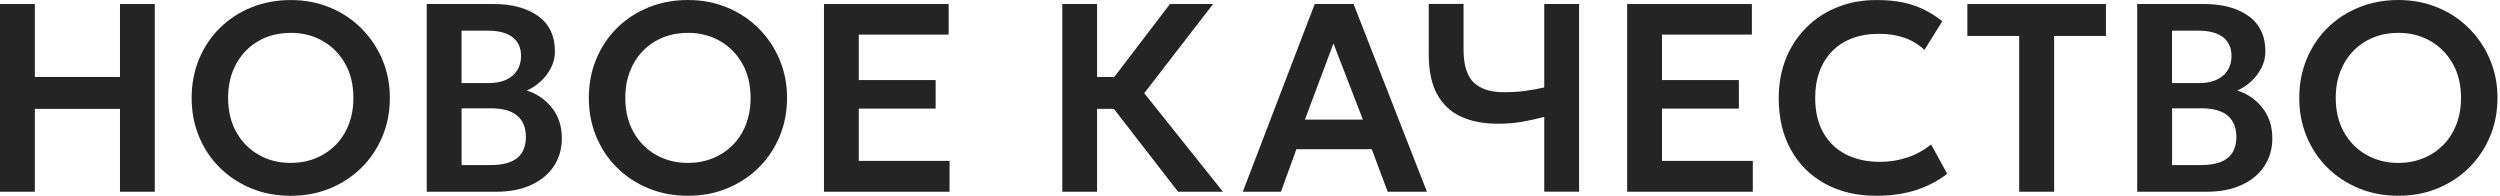
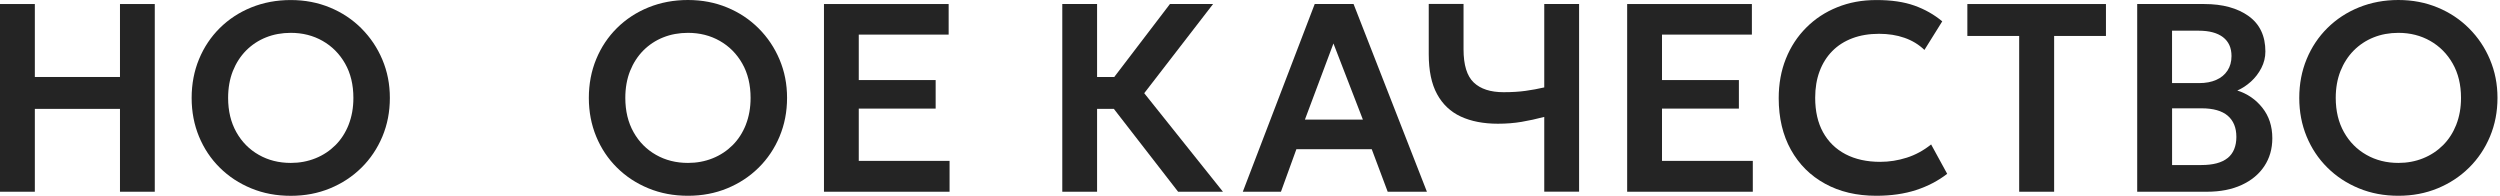
<svg xmlns="http://www.w3.org/2000/svg" width="715" height="56" viewBox="0 0 715 56" fill="none">
  <path d="M34.313 22.019H9.963V1.153H6.10352e-05V54.836H9.963V31.139H34.313V54.836H44.265V1.153H34.313V22.019Z" fill="#242424" />
  <path d="M103.384 8.139C100.831 5.582 97.832 3.584 94.378 2.157C90.936 0.731 87.197 0.011 83.161 0.011C79.126 0.011 75.341 0.719 71.875 2.123C68.41 3.527 65.412 5.502 62.858 8.025C60.305 10.559 58.321 13.527 56.919 16.928C55.517 20.318 54.81 24.017 54.81 28.012C54.81 32.007 55.517 35.66 56.919 39.061C58.321 42.451 60.305 45.431 62.858 47.953C65.412 50.487 68.421 52.462 71.875 53.878C75.329 55.304 79.091 56.001 83.161 56.001C87.231 56.001 90.936 55.293 94.378 53.878C97.821 52.462 100.819 50.487 103.384 47.953C105.938 45.431 107.933 42.451 109.358 39.061C110.782 35.66 111.501 31.973 111.501 28.012C111.501 24.051 110.782 20.455 109.358 17.065C107.933 13.675 105.938 10.707 103.384 8.15V8.139ZM99.725 35.648C98.813 37.943 97.559 39.895 95.94 41.515C94.31 43.136 92.418 44.392 90.229 45.271C88.04 46.15 85.692 46.595 83.172 46.595C79.775 46.595 76.72 45.83 74.019 44.289C71.317 42.76 69.174 40.602 67.6 37.806C66.027 35.02 65.241 31.744 65.241 27.989C65.241 25.158 65.697 22.601 66.597 20.318C67.509 18.047 68.763 16.095 70.382 14.451C72.012 12.819 73.905 11.563 76.07 10.696C78.236 9.828 80.608 9.394 83.161 9.394C86.524 9.394 89.568 10.159 92.269 11.7C94.971 13.241 97.114 15.399 98.699 18.184C100.283 20.969 101.07 24.245 101.07 28C101.07 30.82 100.614 33.365 99.713 35.648H99.725Z" fill="#242424" />
-   <path d="M150.658 25.888C152.038 25.306 153.337 24.45 154.568 23.343C155.788 22.236 156.791 20.934 157.555 19.451C158.319 17.967 158.706 16.403 158.706 14.736C158.706 10.273 157.099 6.883 153.896 4.589C150.692 2.306 146.475 1.153 141.242 1.153H122.045V54.836H141.96C145.791 54.836 149.108 54.197 151.924 52.896C154.728 51.606 156.894 49.802 158.41 47.508C159.926 45.214 160.69 42.554 160.69 39.54C160.69 36.116 159.744 33.217 157.851 30.831C155.959 28.457 153.565 26.802 150.647 25.877L150.658 25.888ZM132.008 8.778H139.635C142.644 8.778 144.958 9.394 146.589 10.638C148.207 11.883 149.017 13.675 149.017 16.026C149.017 17.636 148.629 19.028 147.865 20.192C147.102 21.357 146.03 22.247 144.639 22.852C143.26 23.468 141.641 23.765 139.783 23.765H132.008V8.778ZM147.911 45.191C146.247 46.538 143.75 47.2 140.399 47.2H132.02V30.979H140.444C143.784 30.979 146.281 31.687 147.934 33.091C149.575 34.507 150.407 36.516 150.407 39.152C150.407 41.789 149.575 43.855 147.922 45.191H147.911Z" fill="#242424" />
  <path d="M222.956 39.038C224.381 35.637 225.099 31.95 225.099 27.989C225.099 24.028 224.381 20.432 222.956 17.042C221.531 13.652 219.536 10.684 216.982 8.127C214.429 5.57 211.431 3.573 207.976 2.146C204.534 0.719 200.795 0 196.759 0C192.724 0 188.939 0.708 185.474 2.112C182.019 3.516 179.01 5.49 176.456 8.013C173.903 10.547 171.919 13.515 170.517 16.917C169.115 20.307 168.408 24.005 168.408 28C168.408 31.995 169.115 35.648 170.517 39.05C171.919 42.44 173.903 45.419 176.456 47.942C179.01 50.476 182.019 52.451 185.474 53.866C188.928 55.293 192.69 55.989 196.759 55.989C200.829 55.989 204.534 55.282 207.976 53.866C211.419 52.451 214.417 50.476 216.982 47.942C219.536 45.419 221.531 42.44 222.956 39.05V39.038ZM213.323 35.648C212.411 37.943 211.157 39.894 209.538 41.515C207.908 43.136 206.016 44.392 203.827 45.271C201.65 46.15 199.29 46.595 196.771 46.595C193.374 46.595 190.318 45.83 187.617 44.289C184.915 42.76 182.772 40.602 181.199 37.806C179.626 35.02 178.839 31.744 178.839 27.989C178.839 25.158 179.295 22.601 180.195 20.318C181.107 18.047 182.361 16.095 183.98 14.451C185.61 12.819 187.503 11.563 189.669 10.696C191.835 9.828 194.206 9.394 196.759 9.394C200.122 9.394 203.166 10.159 205.868 11.7C208.569 13.241 210.712 15.398 212.297 18.184C213.881 20.969 214.668 24.245 214.668 28C214.668 30.82 214.212 33.365 213.311 35.648H213.323Z" fill="#242424" />
  <path d="M271.575 46.013H245.607V31.059H267.597V22.898H245.607V9.896H271.313V1.153H235.655V54.836H271.575V46.013Z" fill="#242424" />
  <path d="M327.25 26.653L346.937 1.153H334.603L318.678 22.019H313.764V1.153H303.813V54.836H313.764V31.139H318.564L336.94 54.836H349.765L327.25 26.653Z" fill="#242424" />
  <path d="M387.11 1.153H376.007L355.442 54.836H366.352L370.763 42.679H392.32L396.88 54.836H408.097L387.122 1.153H387.11ZM373.203 34.21L381.365 12.431L389.789 34.21H373.203Z" fill="#242424" />
  <path d="M441.668 24.998C439.878 25.409 438.089 25.74 436.265 25.991C434.452 26.242 432.366 26.368 430.018 26.368C426.29 26.368 423.452 25.455 421.502 23.606C419.553 21.768 418.572 18.595 418.572 14.097V1.13H408.62V15.513C408.62 20.193 409.407 23.994 410.992 26.904C412.576 29.815 414.833 31.961 417.786 33.331C420.738 34.701 424.284 35.386 428.41 35.386C430.816 35.386 433.061 35.203 435.17 34.849C437.279 34.495 439.445 34.016 441.657 33.434V54.825H451.62V1.141H441.657V24.998H441.668Z" fill="#242424" />
  <path d="M475.332 31.059H497.322V22.898H475.332V9.896H501.039V1.153H465.369V54.836H501.301V46.013H475.332V31.059Z" fill="#242424" />
  <path d="M545.314 45.1C542.841 45.887 540.333 46.287 537.745 46.287C533.915 46.287 530.609 45.556 527.827 44.106C525.046 42.645 522.903 40.557 521.398 37.84C519.893 35.123 519.141 31.824 519.141 27.966C519.141 25.158 519.563 22.624 520.406 20.375C521.25 18.127 522.458 16.198 524.043 14.6C525.616 13.001 527.542 11.78 529.788 10.935C532.034 10.091 534.576 9.668 537.414 9.668C540.071 9.668 542.487 10.045 544.665 10.81C546.842 11.563 548.757 12.716 550.387 14.28L555.483 6.107C553.157 4.166 550.501 2.66 547.515 1.598C544.528 0.537 540.926 0.011 536.708 0.011C532.49 0.011 528.876 0.696 525.468 2.066C522.059 3.436 519.095 5.376 516.587 7.899C514.068 10.41 512.13 13.378 510.762 16.791C509.394 20.204 508.71 23.971 508.71 28.08C508.71 33.73 509.873 38.65 512.198 42.828C514.524 47.006 517.773 50.248 521.968 52.542C526.152 54.848 531.031 55.989 536.594 55.989C540.857 55.989 544.665 55.441 548.028 54.346C551.379 53.25 554.331 51.697 556.896 49.711L552.302 41.31C550.114 43.056 547.777 44.323 545.314 45.1Z" fill="#242424" />
  <path d="M562.665 10.284H577.484V54.836H587.482V10.284H602.301V1.153H562.665V10.284Z" fill="#242424" />
  <path d="M639.853 25.888C641.232 25.306 642.531 24.45 643.763 23.343C644.982 22.236 645.986 20.934 646.749 19.451C647.513 17.967 647.901 16.403 647.901 14.736C647.901 10.273 646.293 6.883 643.09 4.589C639.887 2.306 635.669 1.153 630.436 1.153H611.239V54.836H631.155C634.985 54.836 638.302 54.197 641.118 52.896C643.922 51.606 646.088 49.802 647.604 47.508C649.12 45.214 649.884 42.554 649.884 39.54C649.884 36.116 648.938 33.217 647.046 30.831C645.153 28.445 642.759 26.802 639.841 25.877L639.853 25.888ZM621.203 8.778H628.829C631.839 8.778 634.153 9.394 635.783 10.638C637.402 11.883 638.211 13.675 638.211 16.026C638.211 17.636 637.823 19.028 637.06 20.192C636.296 21.357 635.224 22.247 633.834 22.852C632.454 23.468 630.835 23.765 628.977 23.765H621.203V8.778ZM637.105 45.191C635.441 46.538 632.944 47.2 629.593 47.2H621.214V30.979H629.638C632.979 30.979 635.475 31.687 637.128 33.091C638.77 34.507 639.602 36.516 639.602 39.152C639.602 41.789 638.77 43.855 637.117 45.191H637.105Z" fill="#242424" />
  <path d="M712.137 17.042C710.712 13.652 708.717 10.684 706.163 8.127C703.61 5.57 700.612 3.573 697.158 2.146C693.715 0.719 689.976 0 685.94 0C681.905 0 678.12 0.708 674.655 2.112C671.189 3.516 668.191 5.49 665.638 8.013C663.084 10.547 661.1 13.515 659.698 16.917C658.296 20.307 657.589 24.005 657.589 28C657.589 31.995 658.296 35.648 659.698 39.05C661.1 42.44 663.084 45.419 665.638 47.942C668.191 50.476 671.201 52.451 674.655 53.866C678.109 55.293 681.871 55.989 685.94 55.989C690.01 55.989 693.715 55.282 697.158 53.866C700.6 52.451 703.598 50.476 706.163 47.942C708.717 45.419 710.712 42.44 712.137 39.05C713.562 35.648 714.28 31.961 714.28 28C714.28 24.039 713.562 20.444 712.137 17.054V17.042ZM702.504 35.648C701.592 37.943 700.338 39.894 698.719 41.515C697.089 43.136 695.197 44.392 693.008 45.271C690.831 46.15 688.471 46.595 685.952 46.595C682.555 46.595 679.5 45.83 676.798 44.289C674.096 42.76 671.953 40.602 670.38 37.806C668.807 35.02 668.02 31.744 668.02 27.989C668.02 25.158 668.476 22.601 669.377 20.318C670.289 18.047 671.543 16.095 673.161 14.451C674.791 12.819 676.684 11.563 678.85 10.696C681.016 9.828 683.387 9.394 685.94 9.394C689.303 9.394 692.347 10.159 695.049 11.7C697.75 13.241 699.894 15.398 701.478 18.184C703.063 20.969 703.849 24.245 703.849 28C703.849 30.82 703.393 33.365 702.493 35.648H702.504Z" fill="#242424" />
</svg>